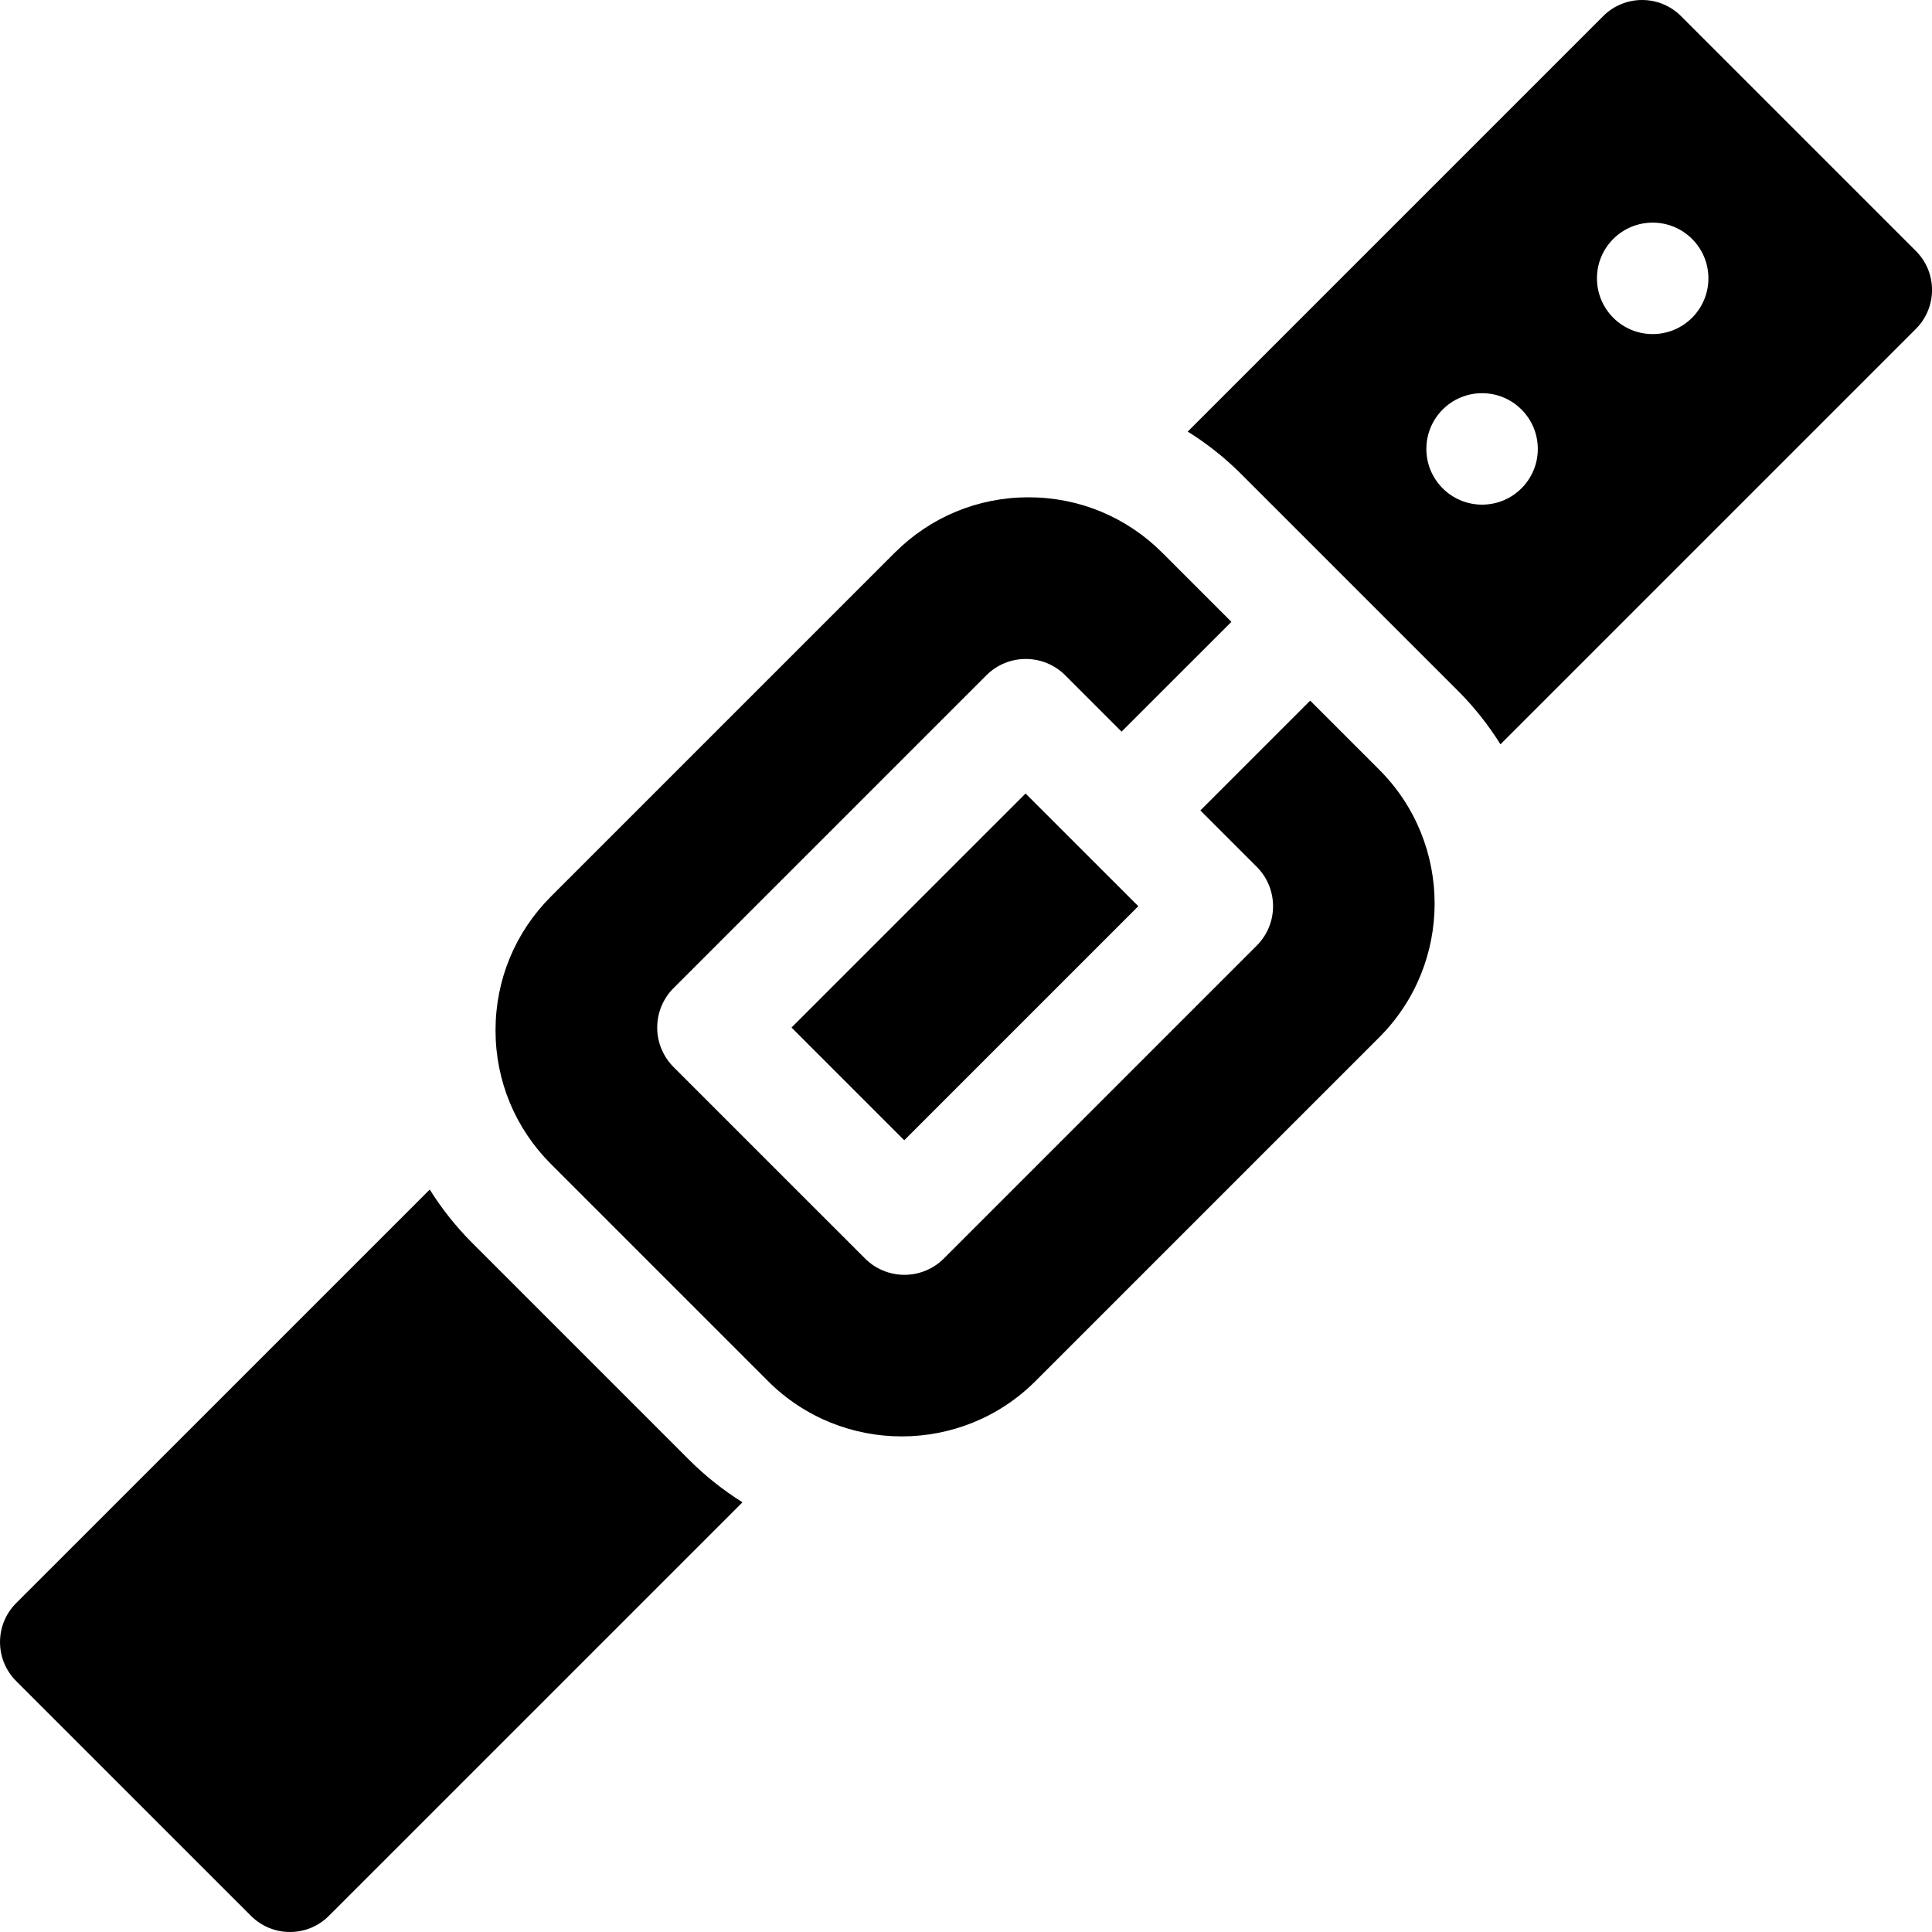
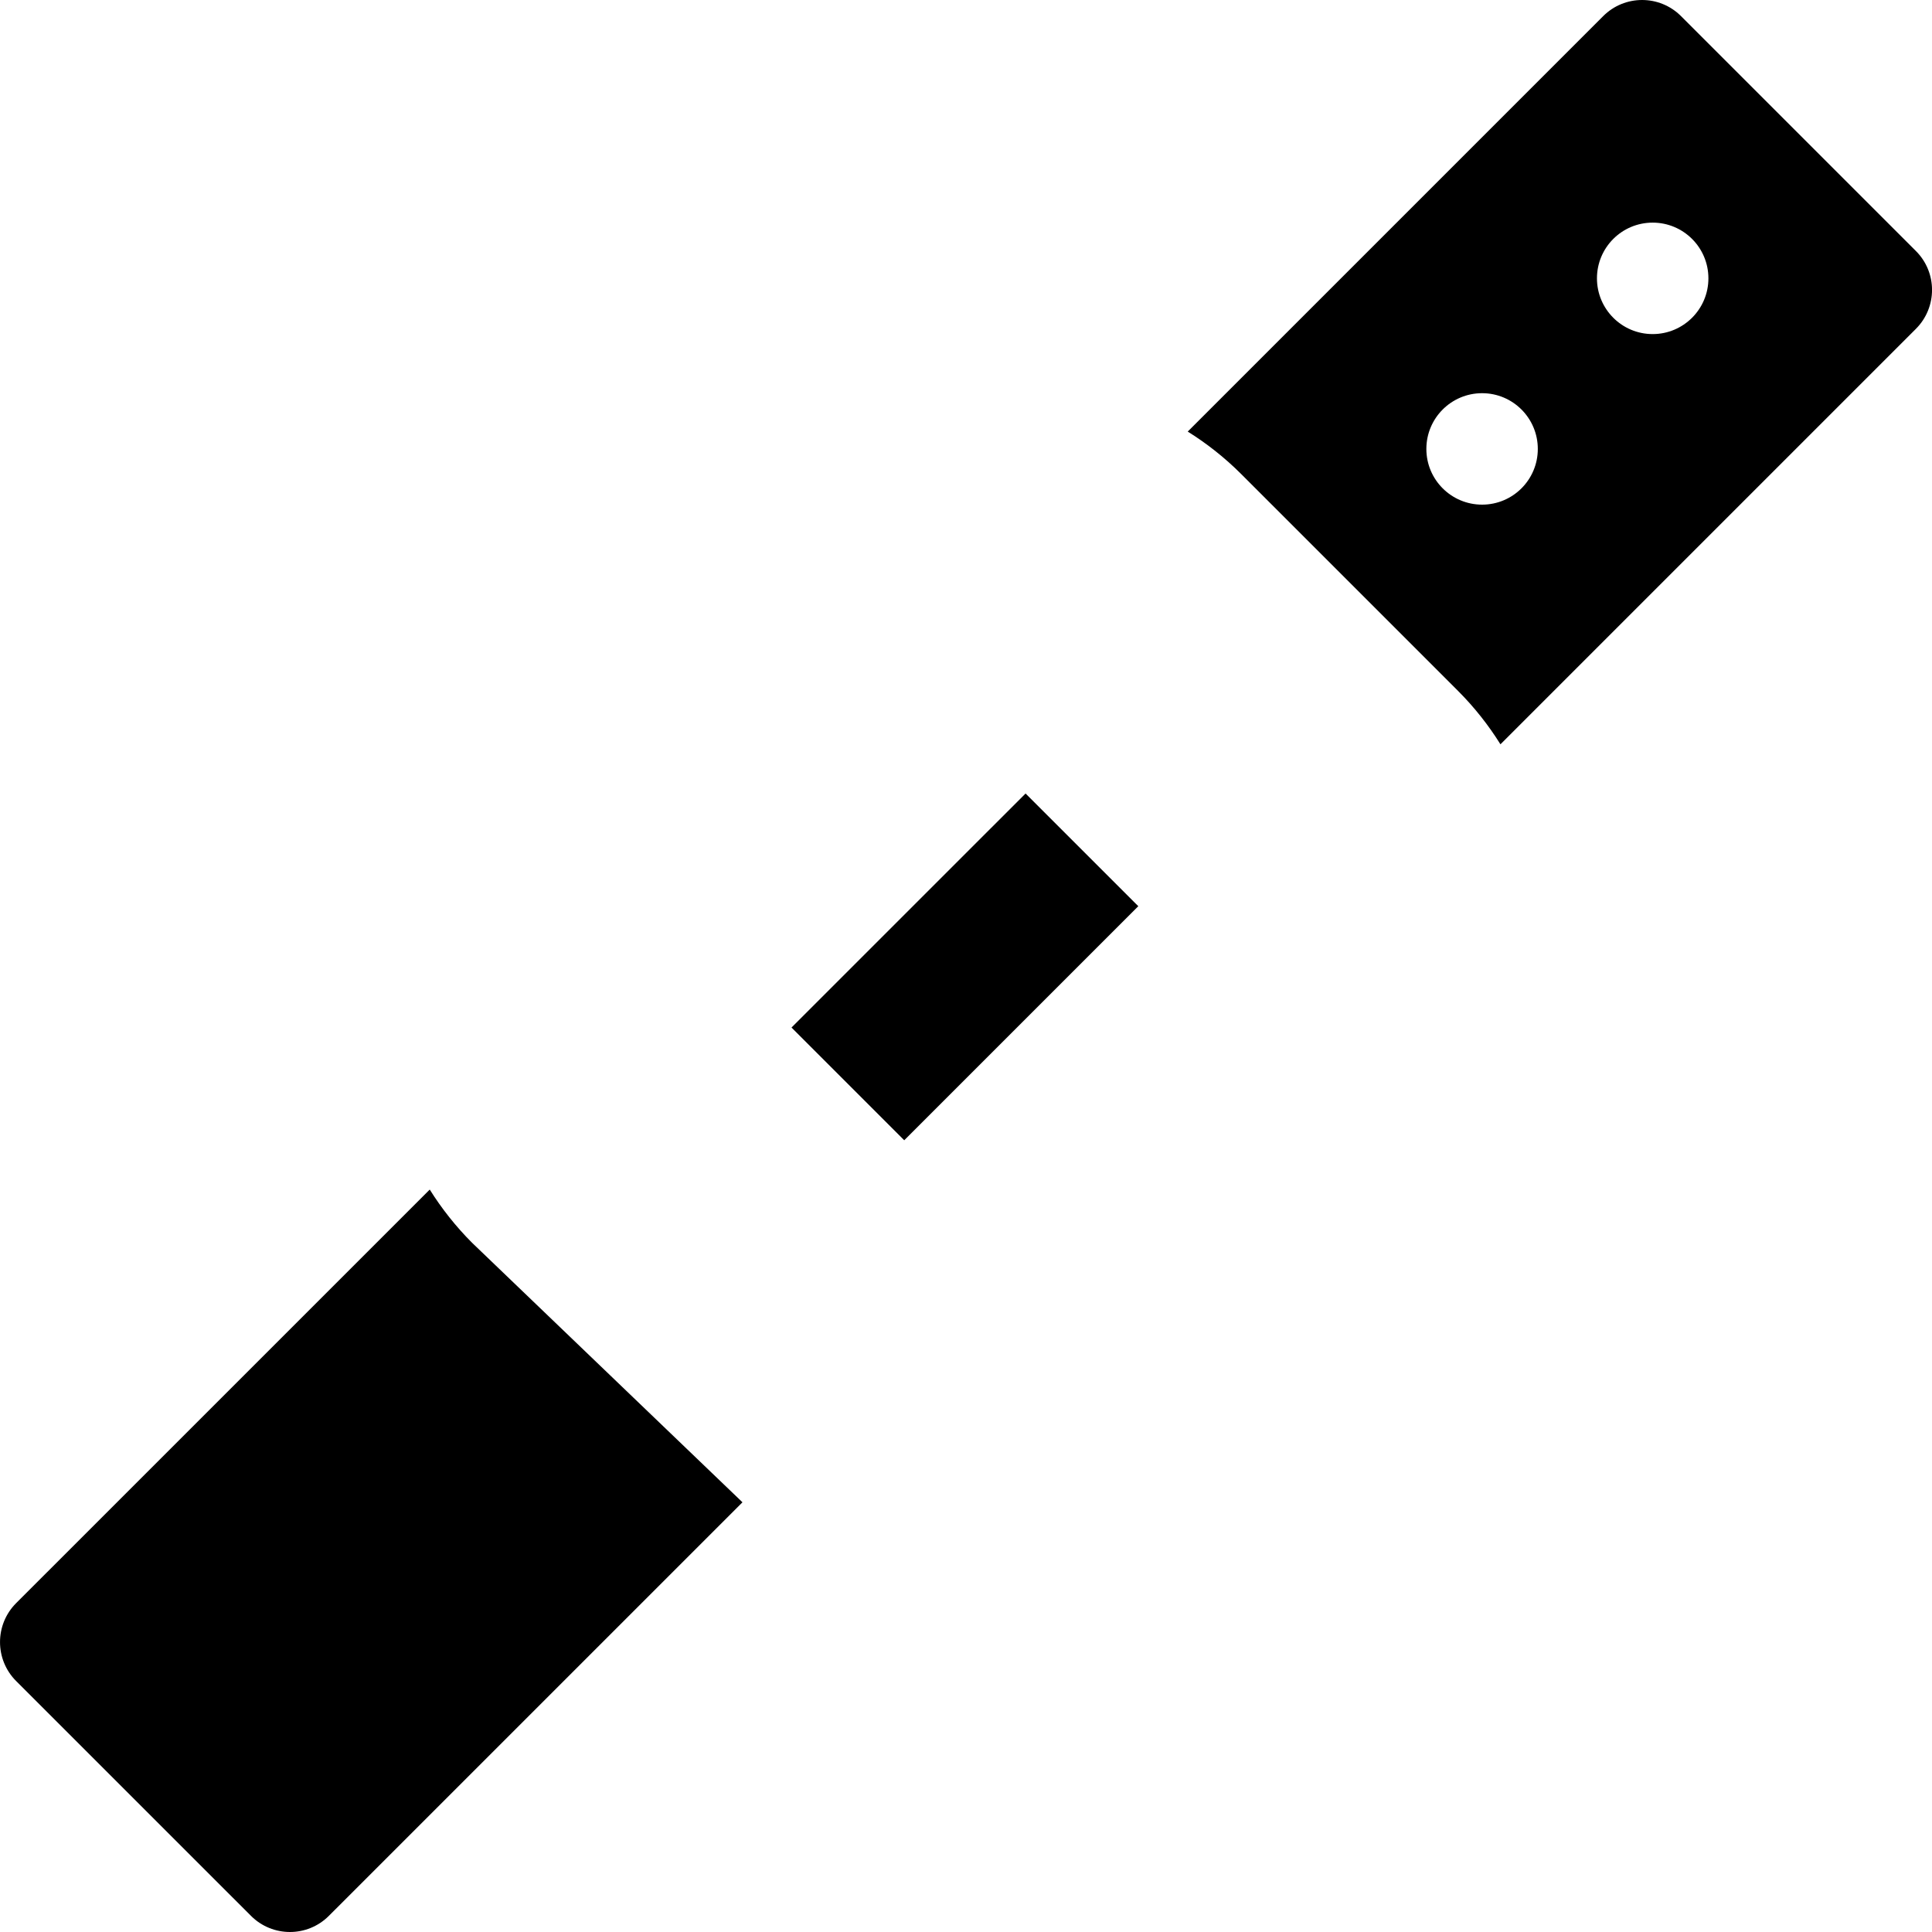
<svg xmlns="http://www.w3.org/2000/svg" fill="none" viewBox="0 0 60 60" height="60" width="60">
-   <path style="fill:black;fill-opacity:1;" fill="black" d="M14.662 38.597C14.156 38.091 13.717 37.535 13.346 36.943L0.501 49.787C-0.166 50.455 -0.166 51.538 0.501 52.206L7.795 59.499C8.463 60.167 9.546 60.167 10.213 59.499L23.058 46.655C22.466 46.283 21.91 45.845 21.403 45.338L14.662 38.597Z" />
-   <path style="fill:black;fill-opacity:1;" fill="black" d="M40.689 21.759L37.279 25.169L39.029 26.92C39.705 27.596 39.705 28.691 39.029 29.367L29.312 39.084C28.988 39.409 28.547 39.591 28.088 39.591C27.63 39.591 27.189 39.409 26.865 39.084L20.916 33.136C20.592 32.811 20.41 32.371 20.41 31.912C20.41 31.453 20.592 31.013 20.916 30.688L30.633 20.971C31.309 20.296 32.405 20.296 33.081 20.971L34.831 22.722L38.242 19.312L36.095 17.165C34.985 16.055 33.51 15.444 31.941 15.444C30.372 15.444 28.897 16.055 27.787 17.165L17.11 27.842C16 28.952 15.389 30.427 15.389 31.996C15.389 33.565 16 35.04 17.11 36.15L23.851 42.891C26.141 45.181 29.868 45.181 32.158 42.891L42.836 32.213C45.126 29.923 45.126 26.196 42.836 23.906L40.689 21.759Z" />
+   <path style="fill:black;fill-opacity:1;" fill="black" d="M14.662 38.597C14.156 38.091 13.717 37.535 13.346 36.943L0.501 49.787C-0.166 50.455 -0.166 51.538 0.501 52.206L7.795 59.499C8.463 60.167 9.546 60.167 10.213 59.499L23.058 46.655L14.662 38.597Z" />
  <path style="fill:black;fill-opacity:1;" fill="black" d="M24.581 31.911L31.85 24.643L35.351 28.143L28.082 35.412L24.581 31.911Z" />
  <path style="fill:black;fill-opacity:1;" fill="black" d="M59.5 7.795L52.206 0.501C51.538 -0.167 50.455 -0.167 49.788 0.501L36.886 13.403C37.474 13.77 38.031 14.207 38.542 14.718L45.283 21.459C45.794 21.97 46.23 22.527 46.598 23.115L59.5 10.213C60.168 9.545 60.168 8.462 59.5 7.795ZM46.028 15.672C45.072 15.672 44.297 14.898 44.297 13.942C44.297 12.986 45.072 12.211 46.028 12.211C46.983 12.211 47.758 12.986 47.758 13.942C47.758 14.898 46.983 15.672 46.028 15.672ZM51.325 10.375C50.369 10.375 49.595 9.6 49.595 8.644C49.595 7.688 50.369 6.914 51.325 6.914C52.281 6.914 53.056 7.688 53.056 8.644C53.056 9.6 52.281 10.375 51.325 10.375Z" />
</svg>